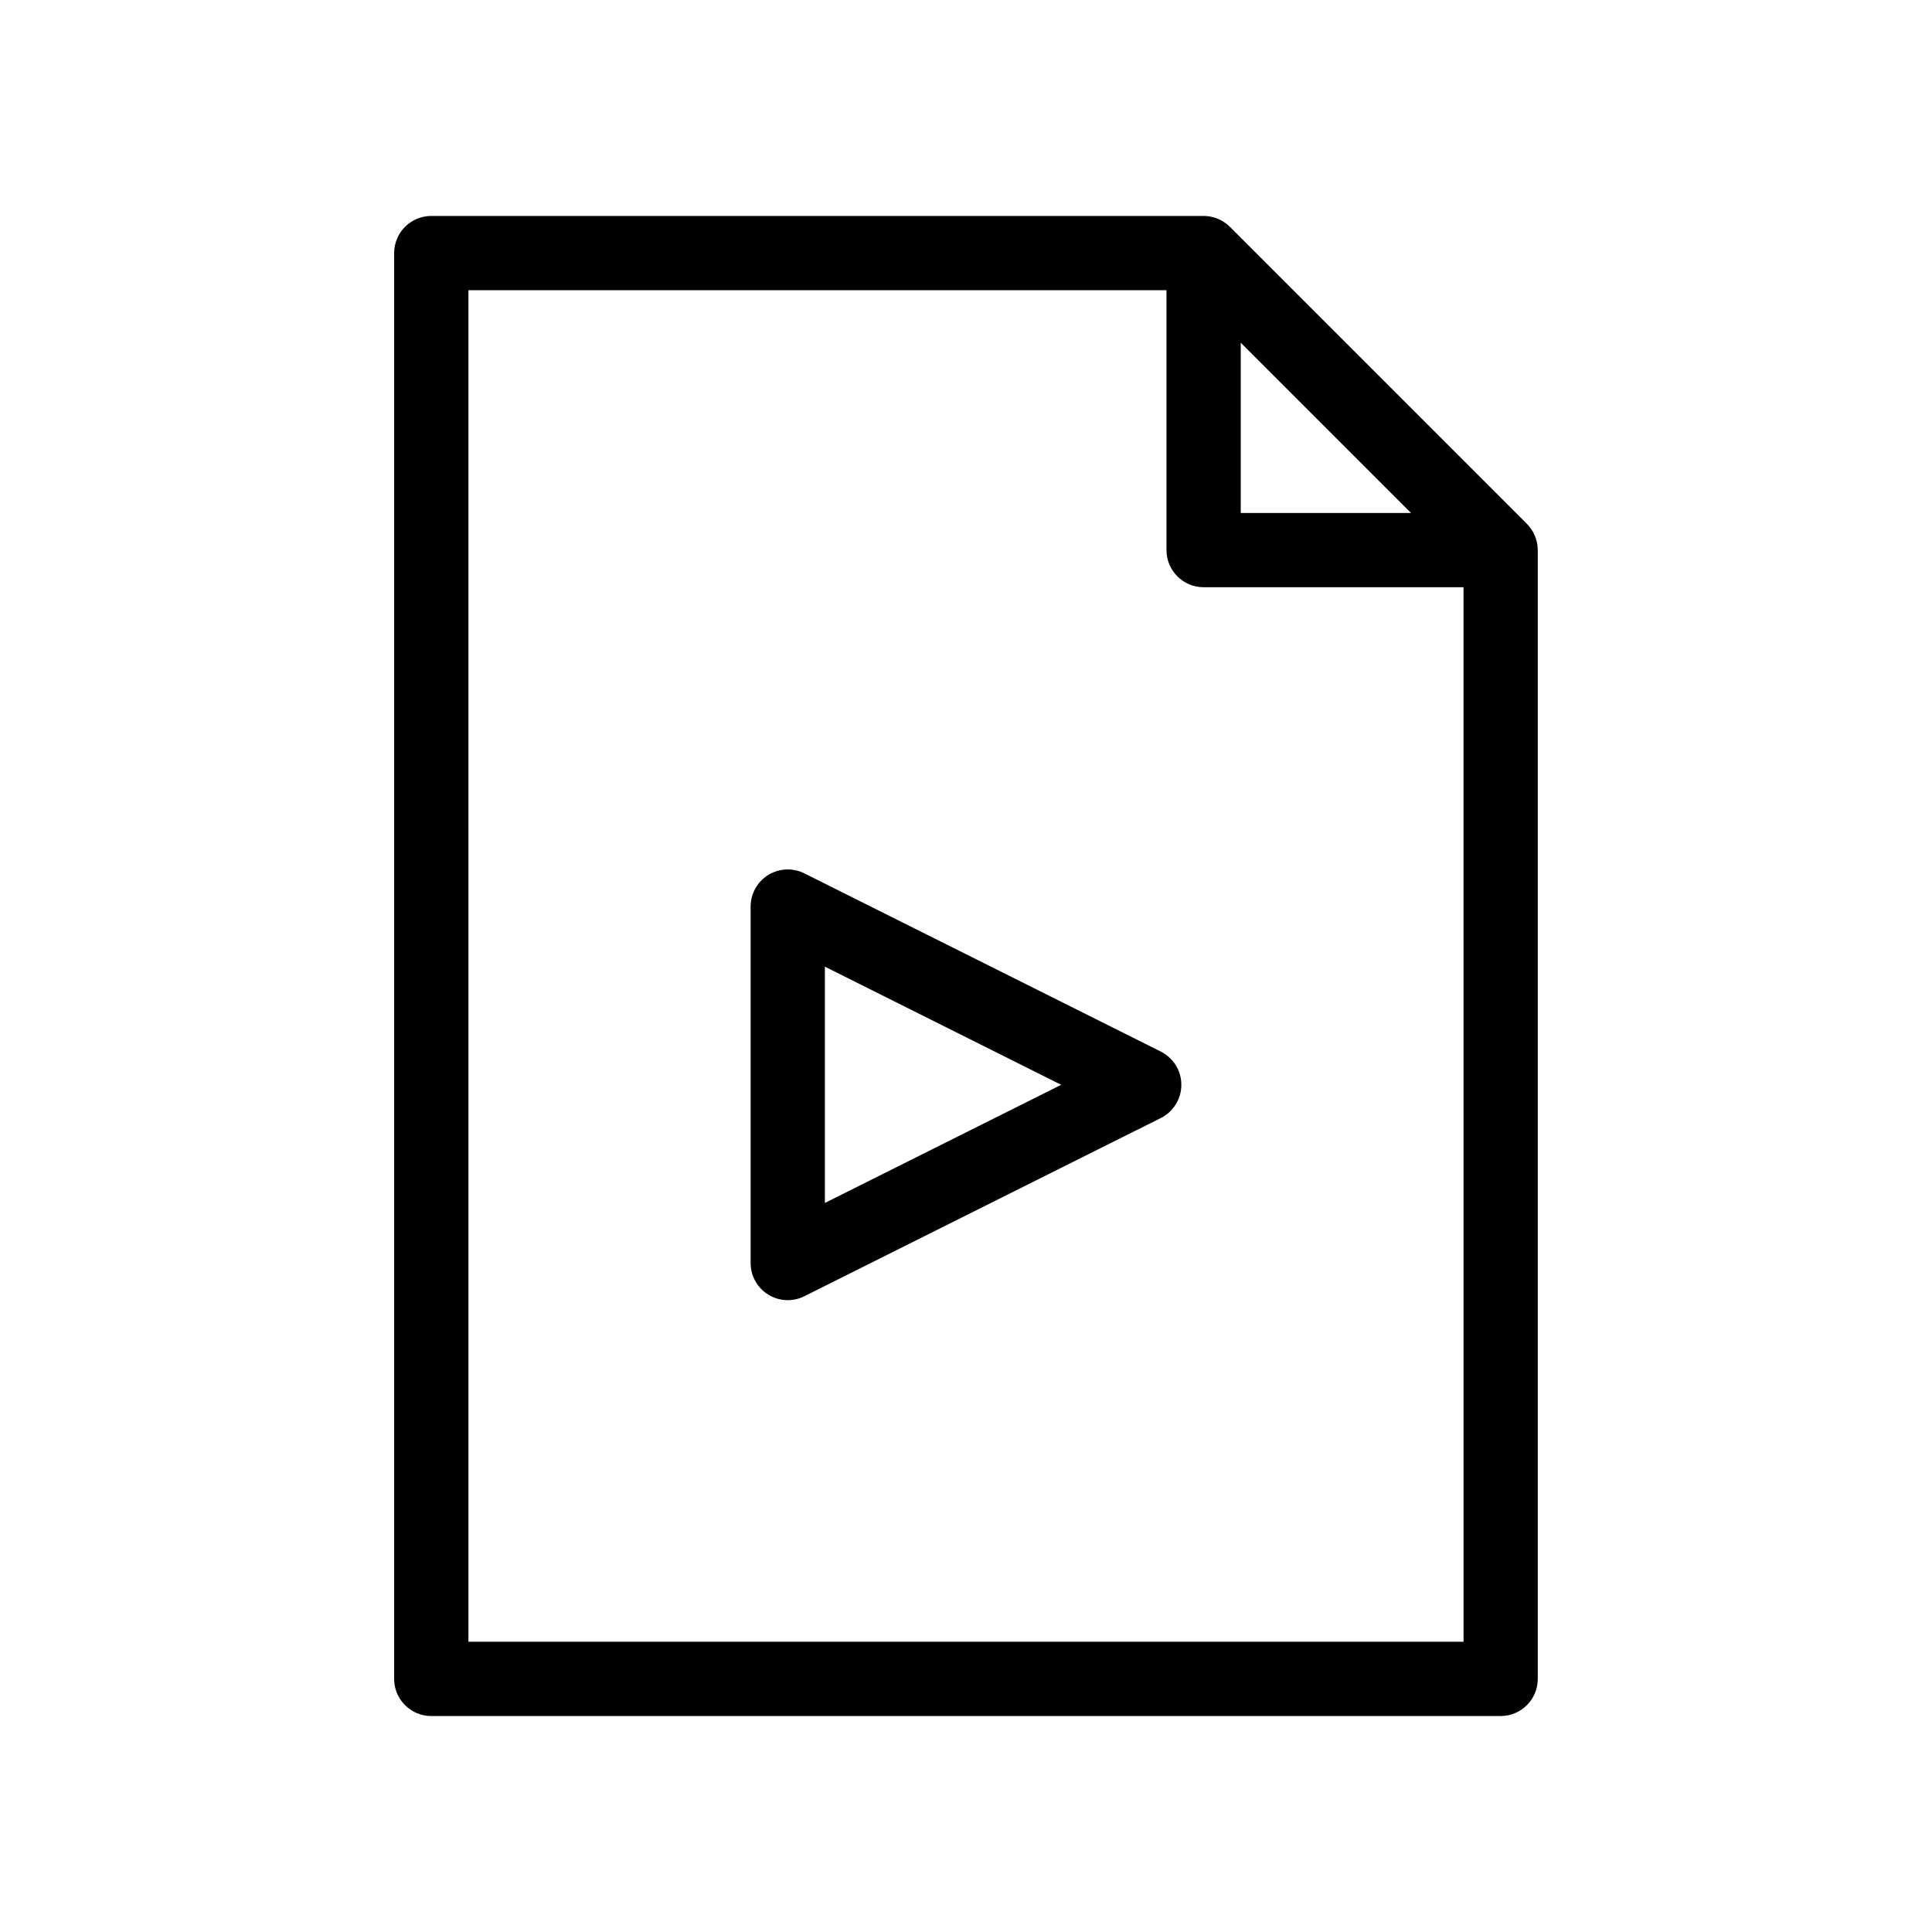
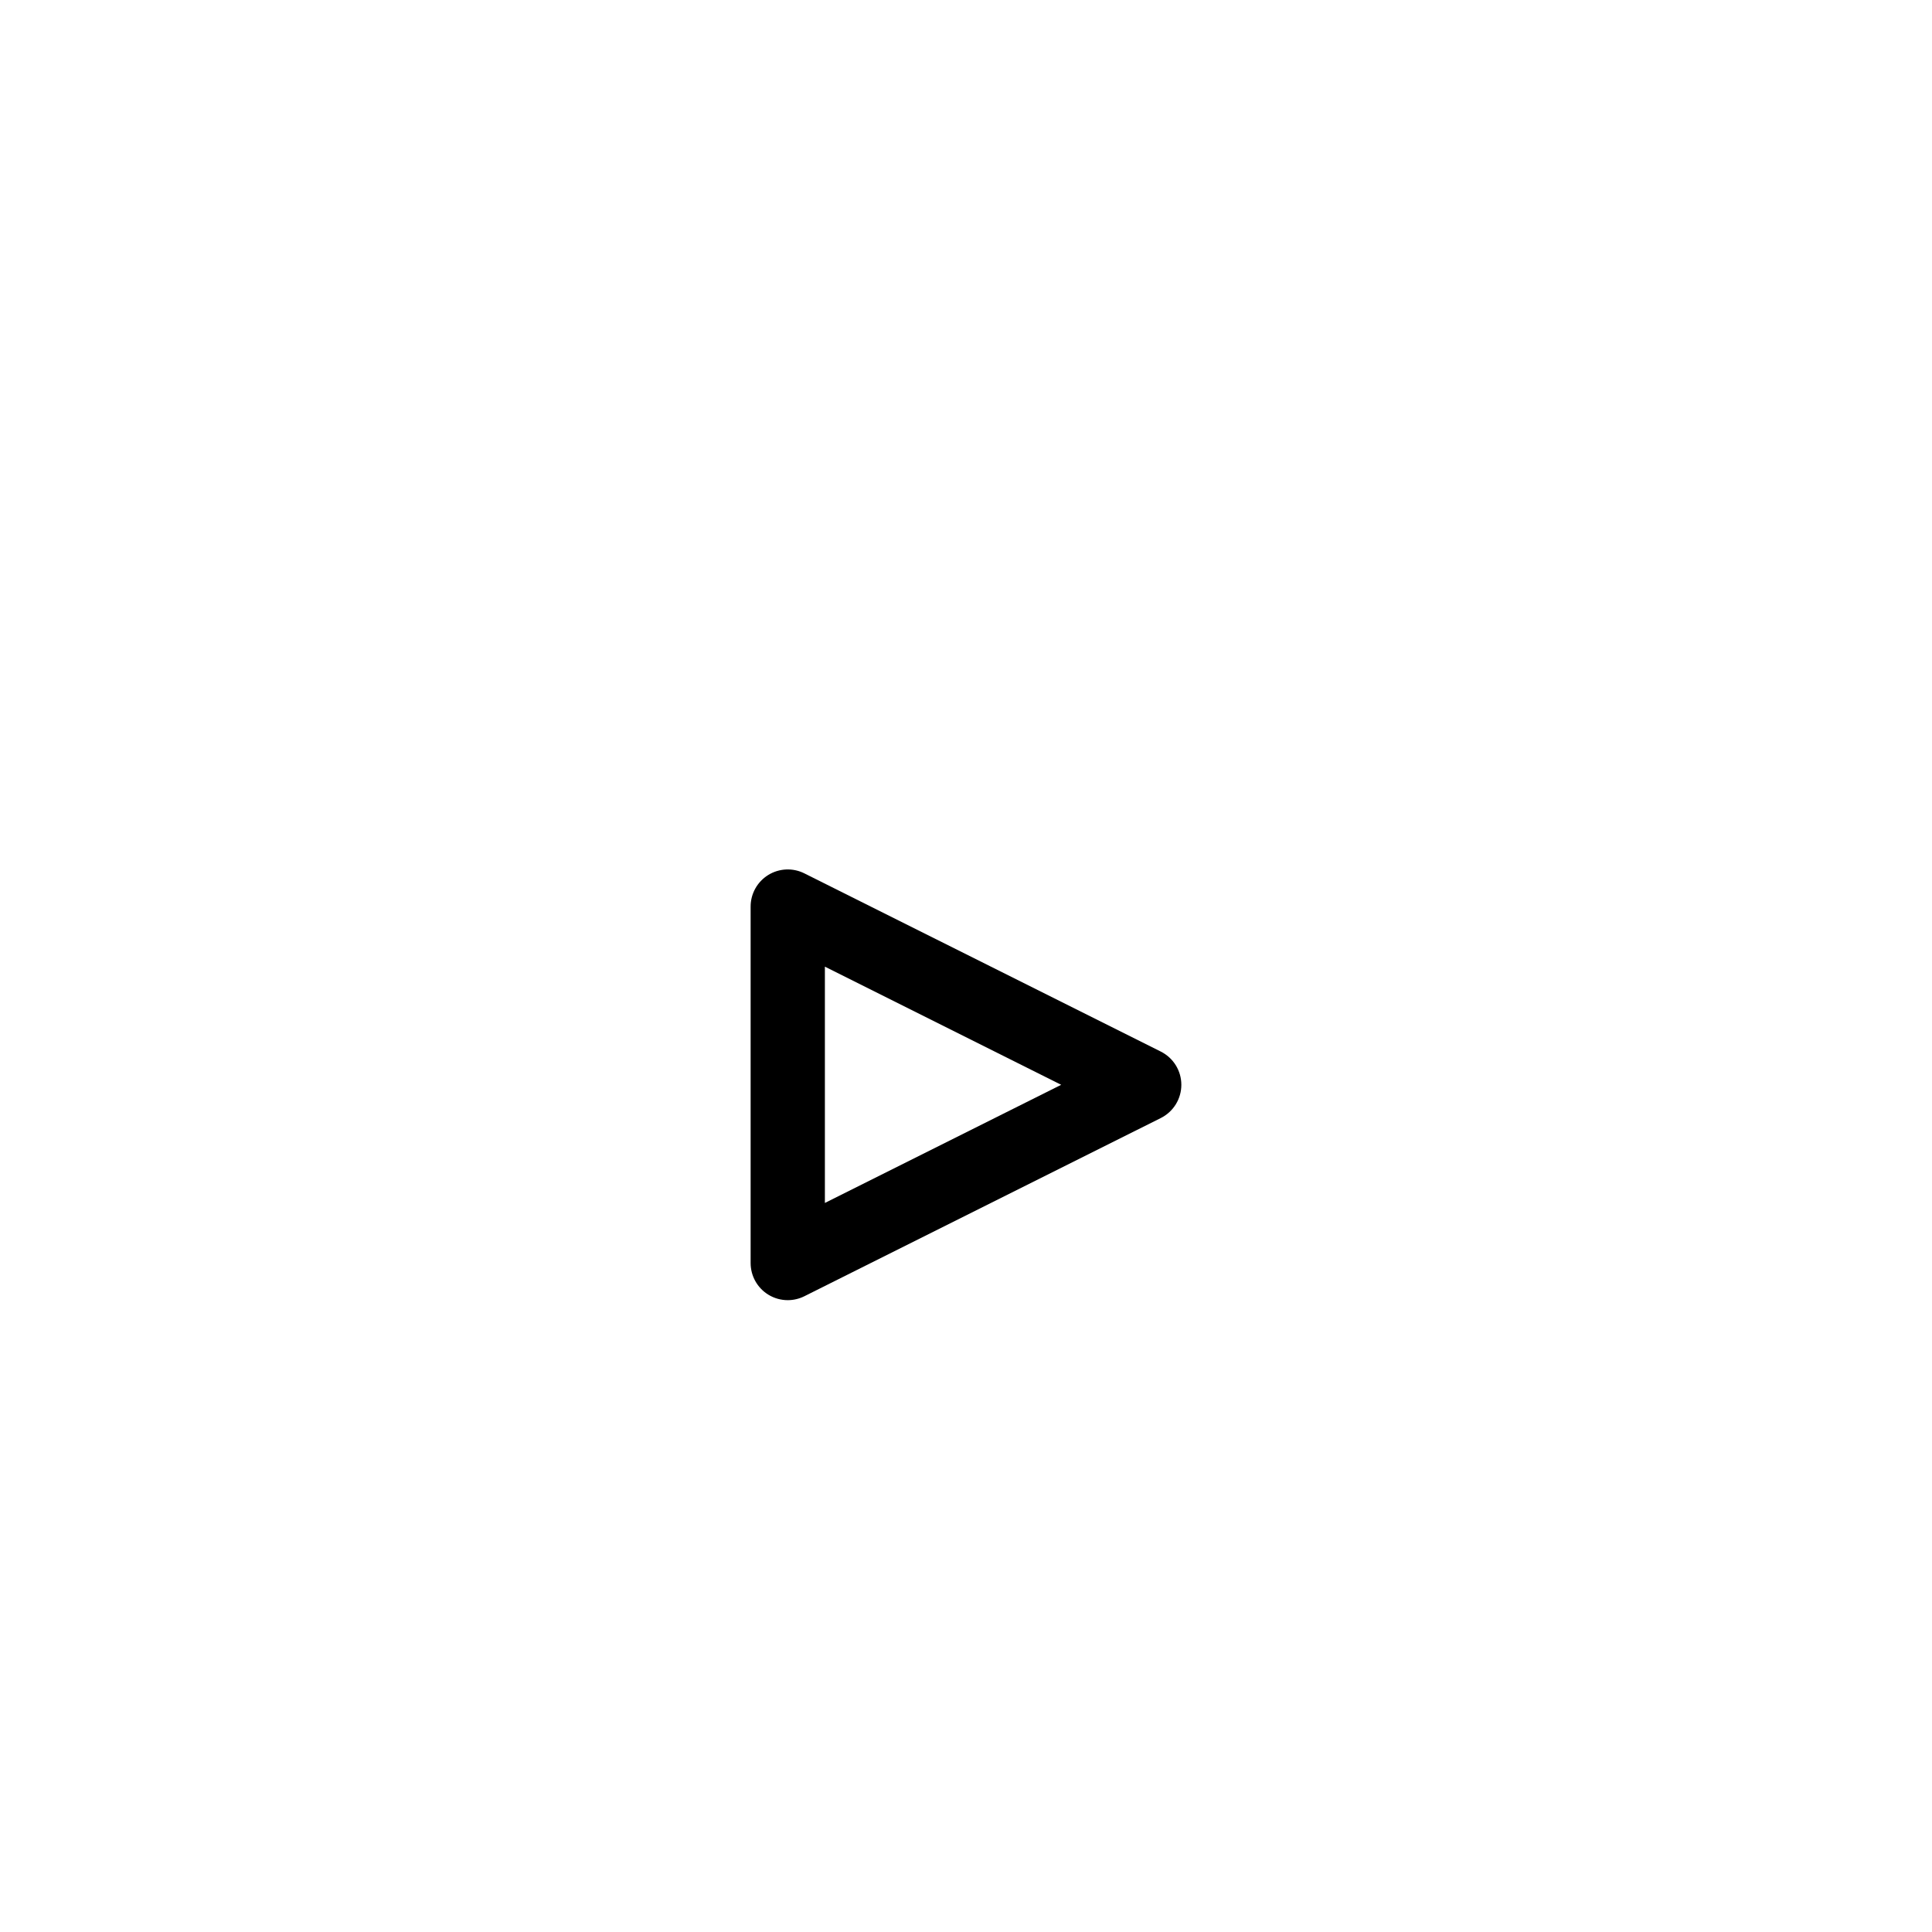
<svg xmlns="http://www.w3.org/2000/svg" fill="#000000" width="800px" height="800px" version="1.1" viewBox="144 144 512 512">
  <g>
    <path d="m451.63 422.68-94.465-47.23c-3.047-1.527-6.676-1.359-9.574 0.43-2.902 1.797-4.668 4.961-4.668 8.371v94.465c0 3.41 1.766 6.578 4.668 8.371 1.578 0.977 3.375 1.469 5.172 1.469 1.504 0 3.012-0.348 4.402-1.039l94.465-47.23c3.332-1.668 5.438-5.074 5.438-8.801 0-3.731-2.106-7.137-5.438-8.805zm-89.027 40.113v-62.621l62.625 31.312z" />
-     <path d="m548.65 282.83-78.719-78.719c-0.918-0.918-1.996-1.629-3.168-2.117-1.168-0.488-2.445-0.766-3.789-0.766h-204.68c-5.434 0-9.84 4.406-9.84 9.84v377.86c0 5.434 4.406 9.84 9.84 9.84h283.39c5.434 0 9.84-4.406 9.84-9.84v-299.14c0-1.312-0.27-2.598-0.766-3.789-0.488-1.172-1.199-2.25-2.117-3.168zm-75.836-48.008 45.125 45.125h-45.125zm59.039 344.26h-263.71l-0.004-358.18h184.99v68.879c0 5.434 4.406 9.84 9.84 9.84h68.879z" />
  </g>
</svg>